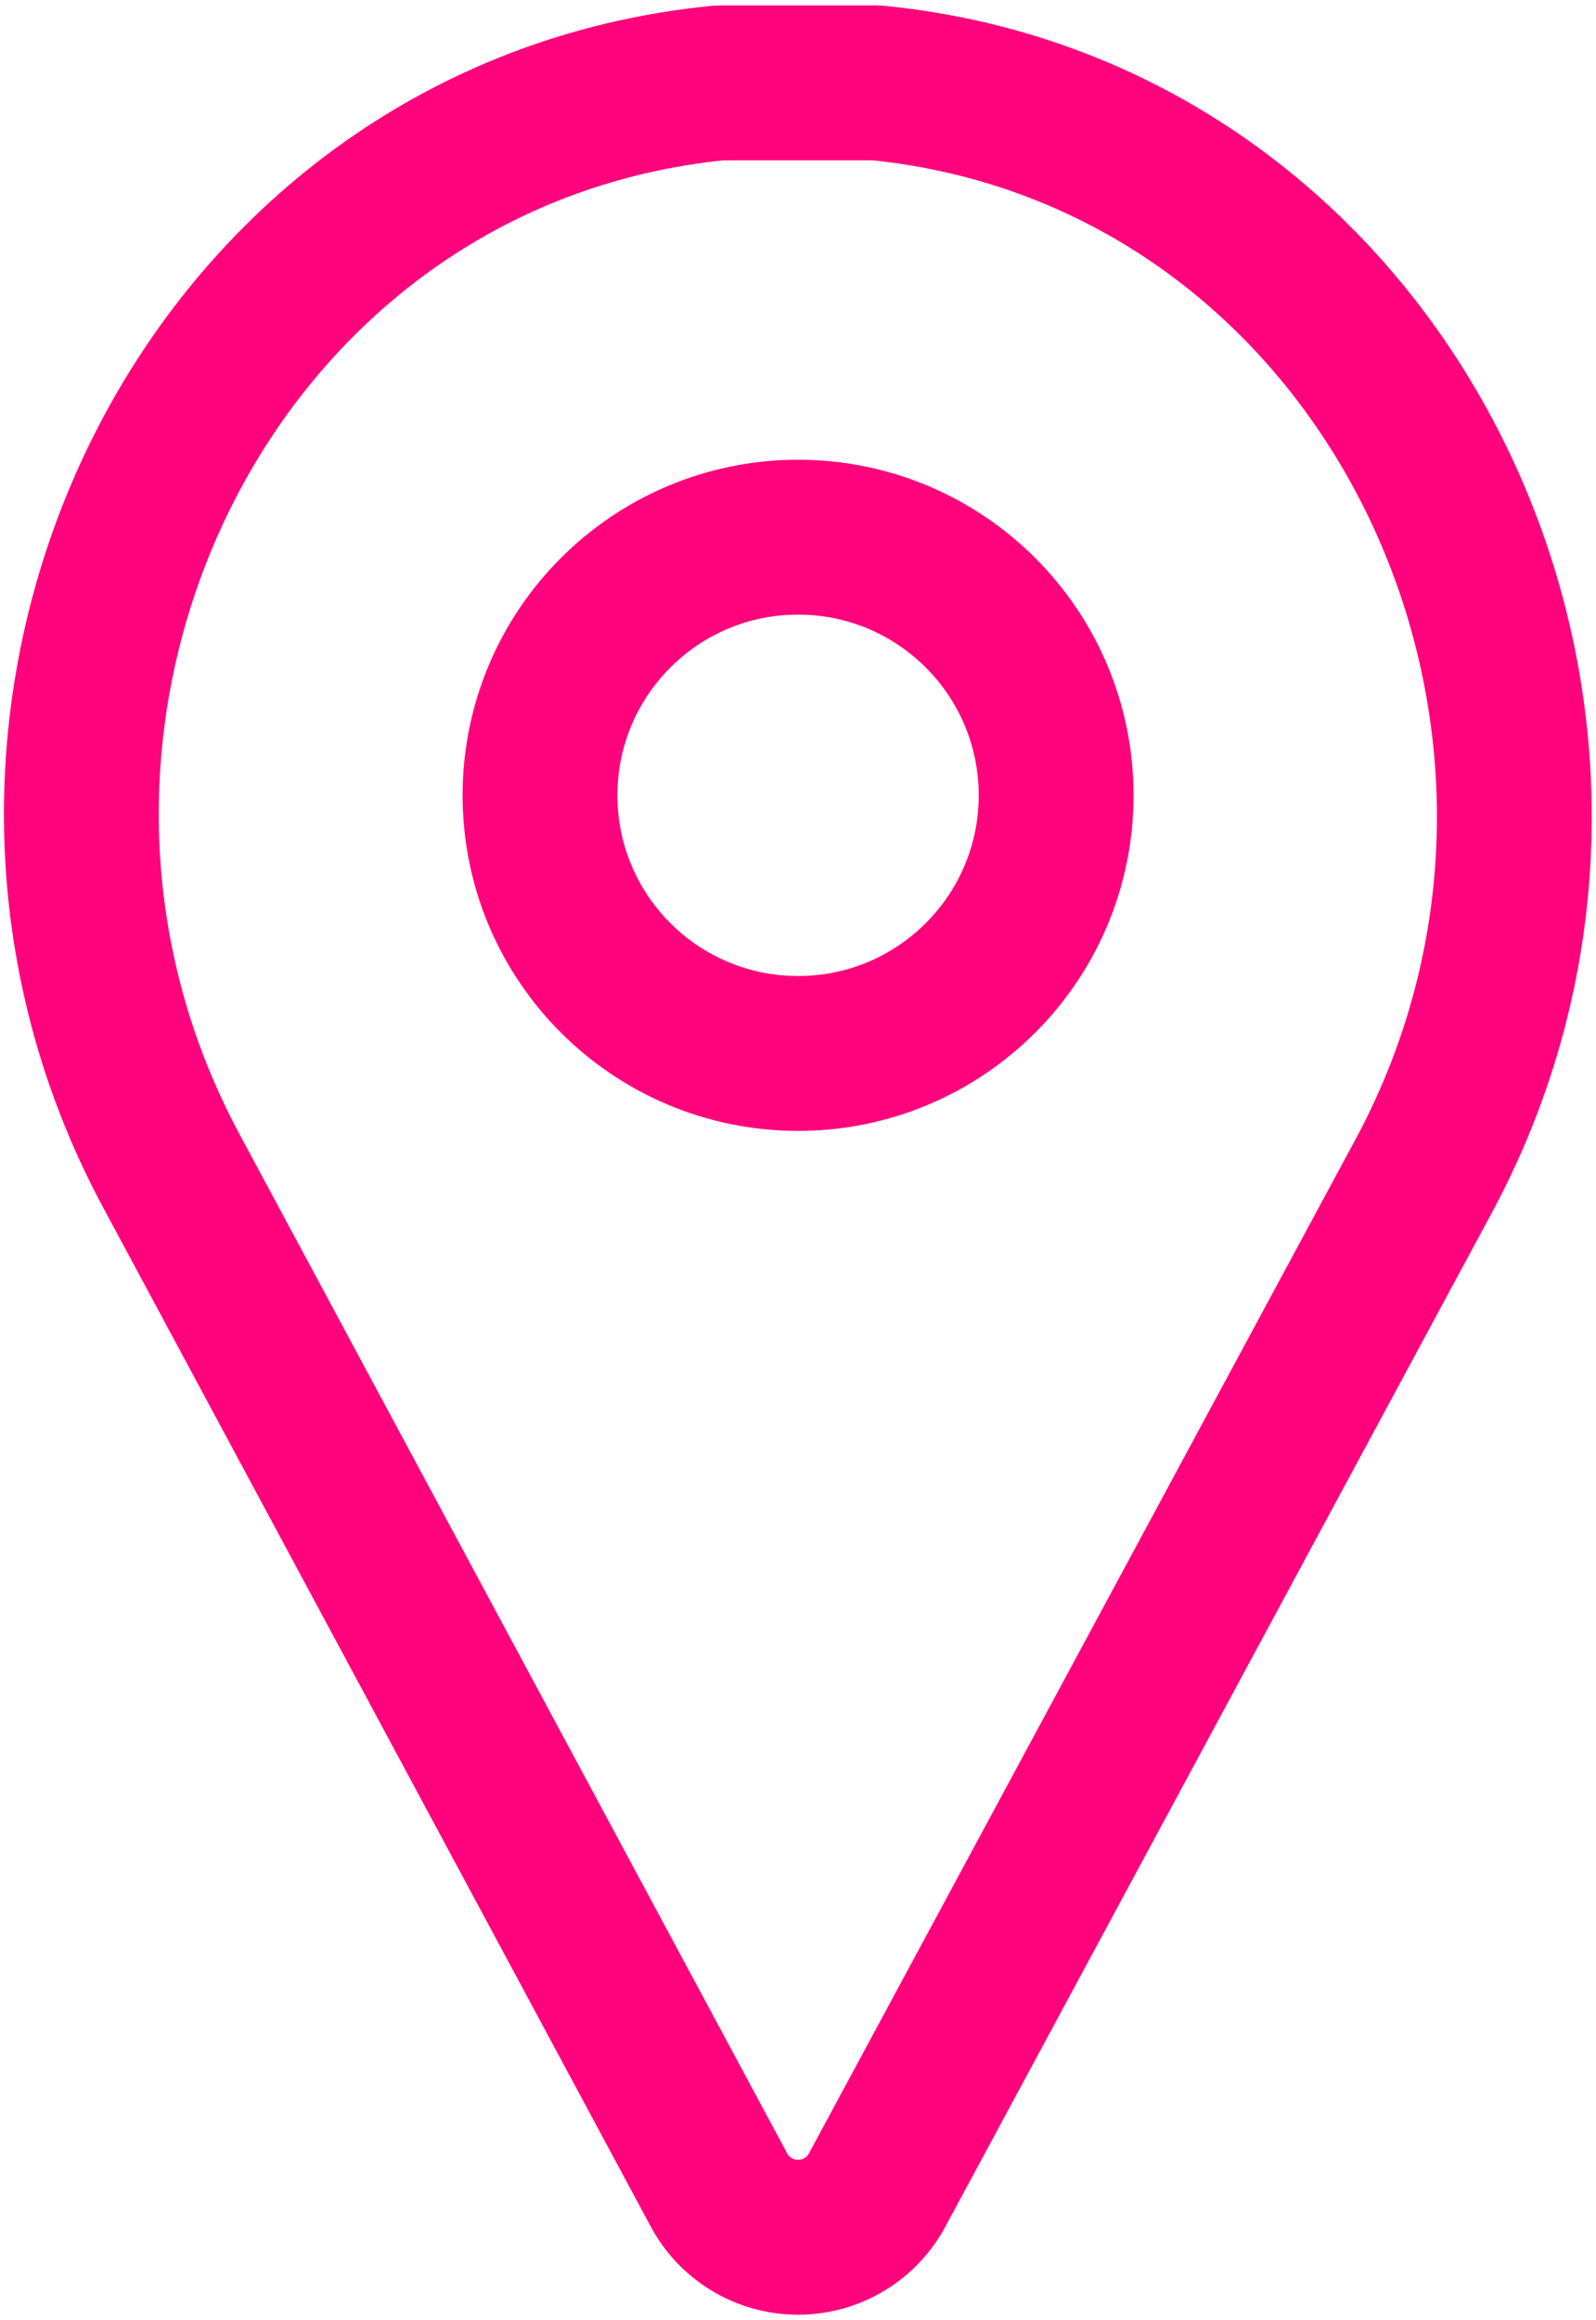
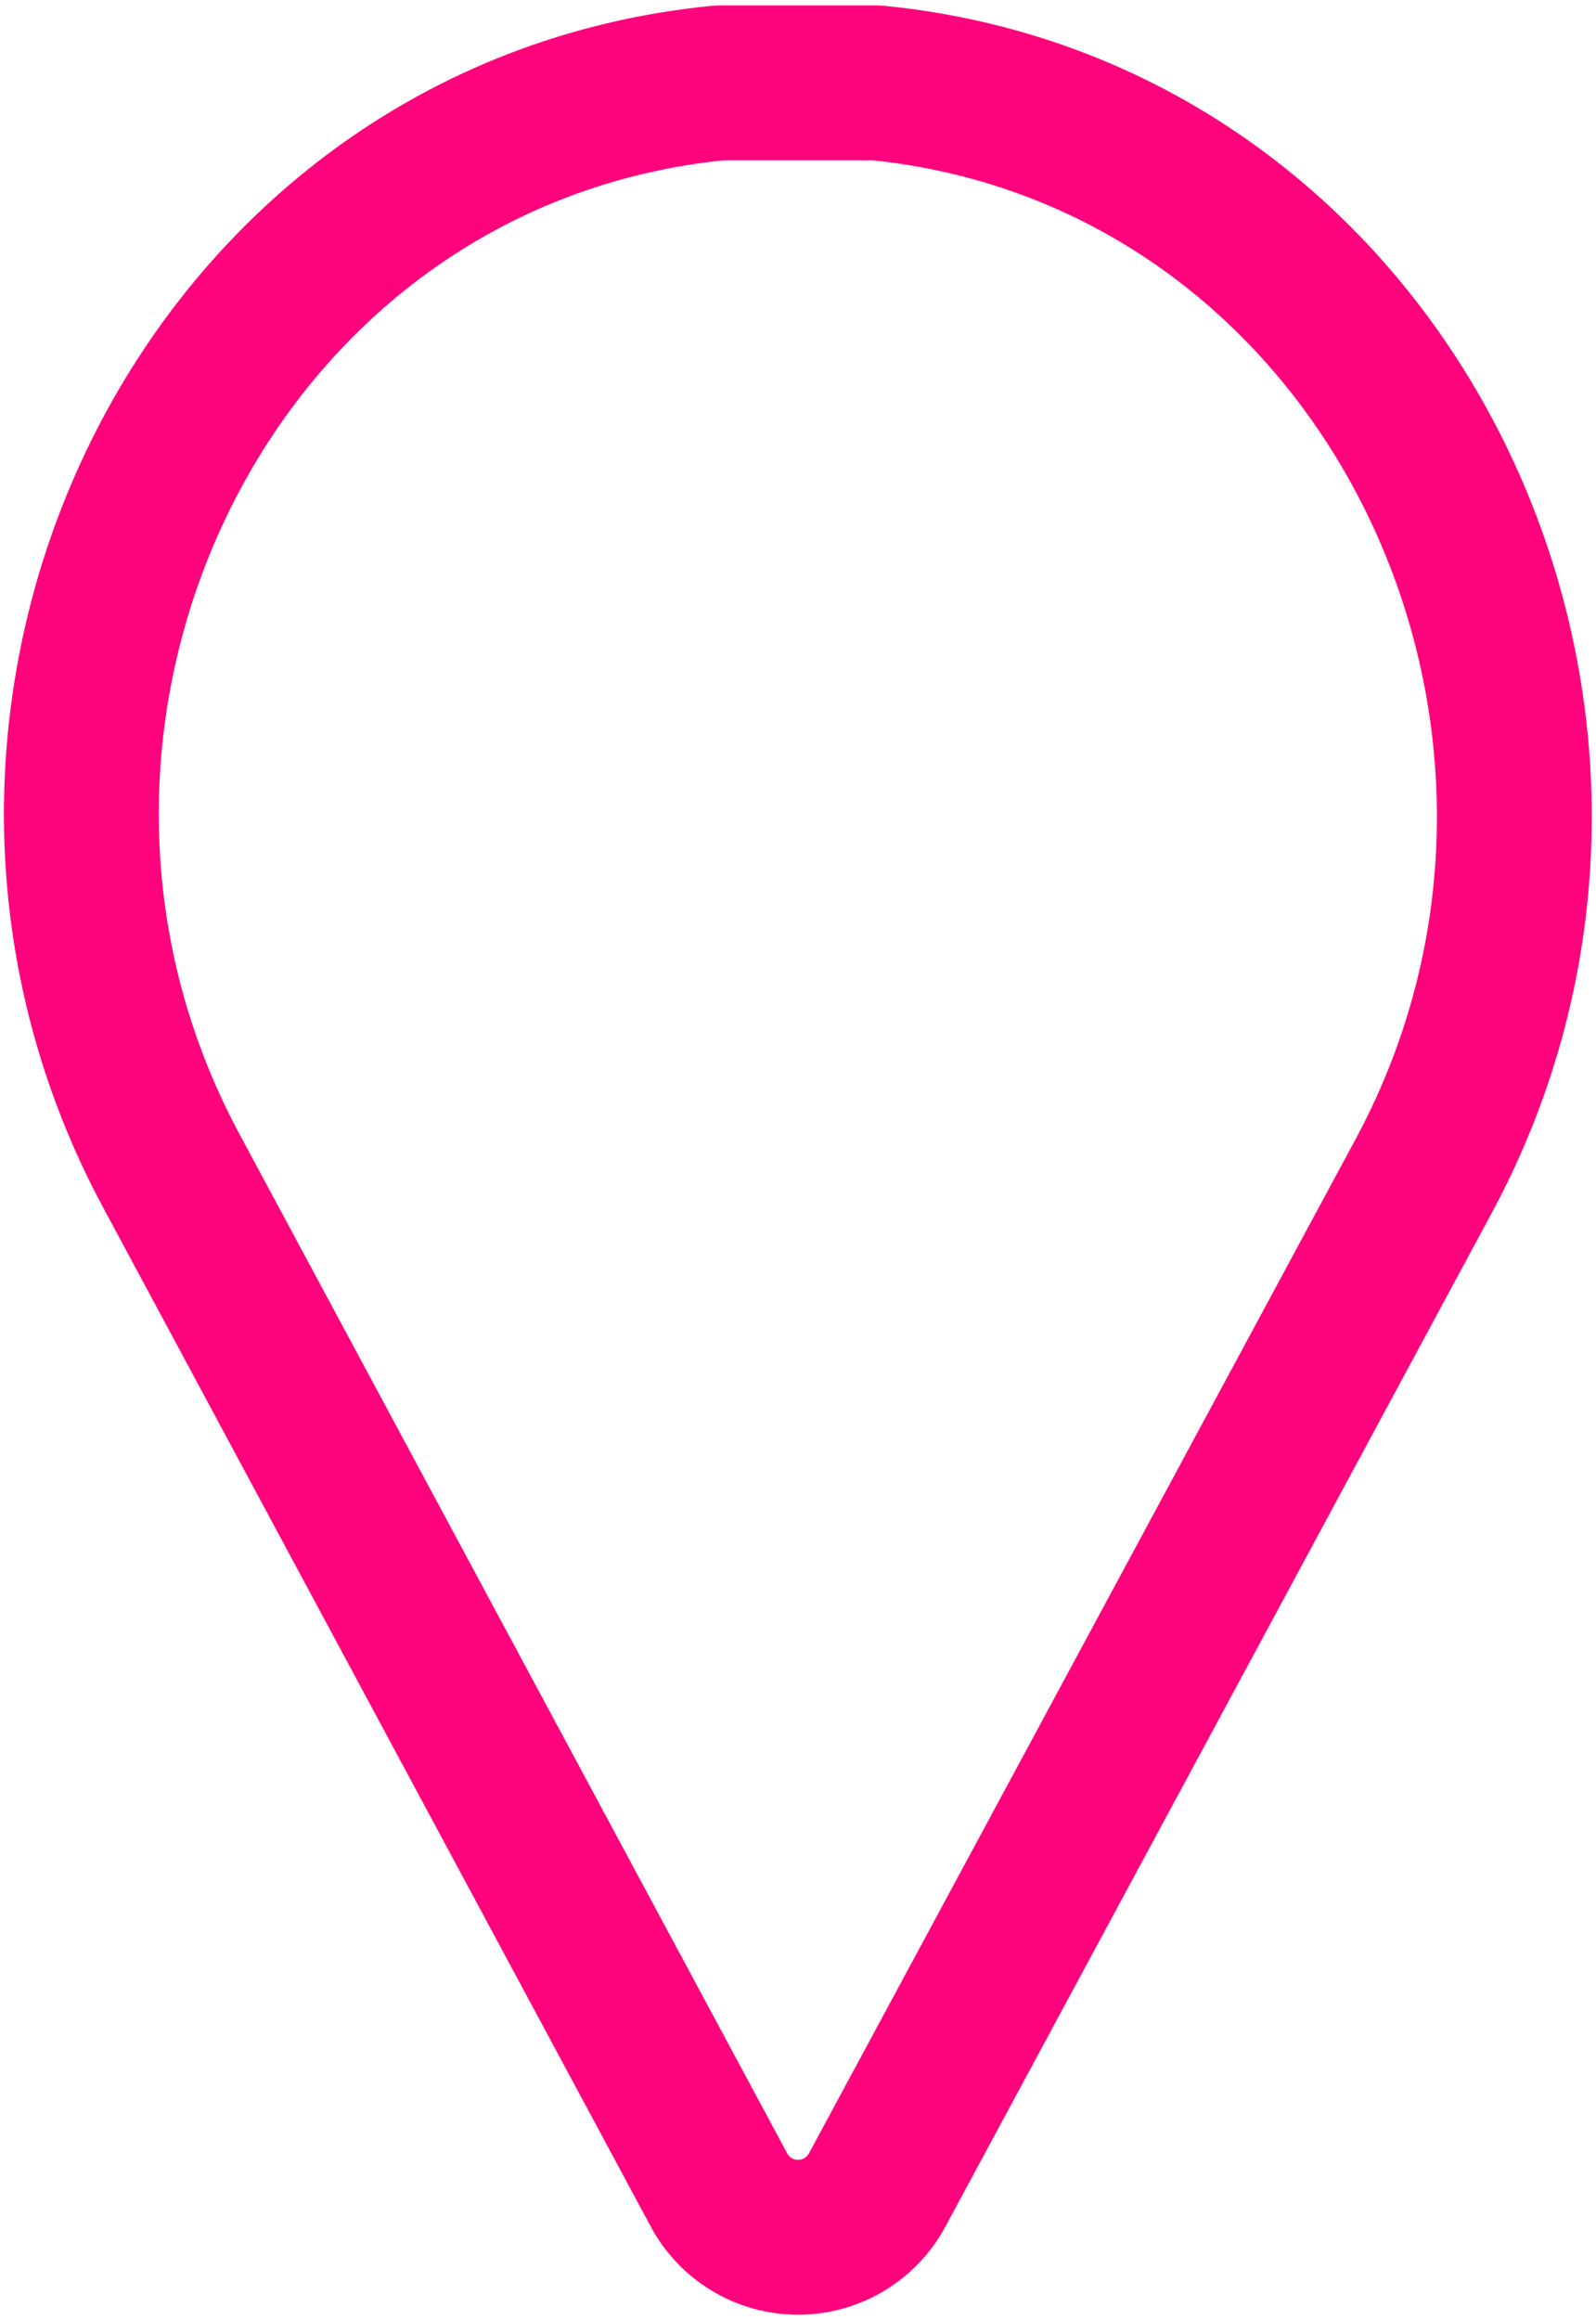
<svg xmlns="http://www.w3.org/2000/svg" width="289" height="420" viewBox="0 0 289 420" fill="none">
  <path d="M158.717 15C154.044 15 149.184 15 144.512 15C139.839 15 134.979 15 130.306 15C36.848 24.159 -13.245 129.766 31.054 212.009L130.119 396.308C131.498 398.931 133.568 401.126 136.105 402.658C138.641 404.19 141.548 405 144.512 405C147.475 405 150.382 404.19 152.918 402.658C155.455 401.126 157.525 398.931 158.904 396.308L257.969 212.57C302.268 129.766 251.614 24.159 158.717 15Z" stroke="#FF037C" stroke-width="28.037" stroke-linecap="round" stroke-linejoin="bevel" />
-   <path d="M191.241 143.972C191.241 118.165 170.32 97.243 144.512 97.243C118.704 97.243 97.783 118.165 97.783 143.972C97.783 169.78 118.704 190.701 144.512 190.701C170.32 190.701 191.241 169.78 191.241 143.972Z" stroke="#FF037C" stroke-width="28.037" stroke-linecap="round" stroke-linejoin="bevel" />
</svg>